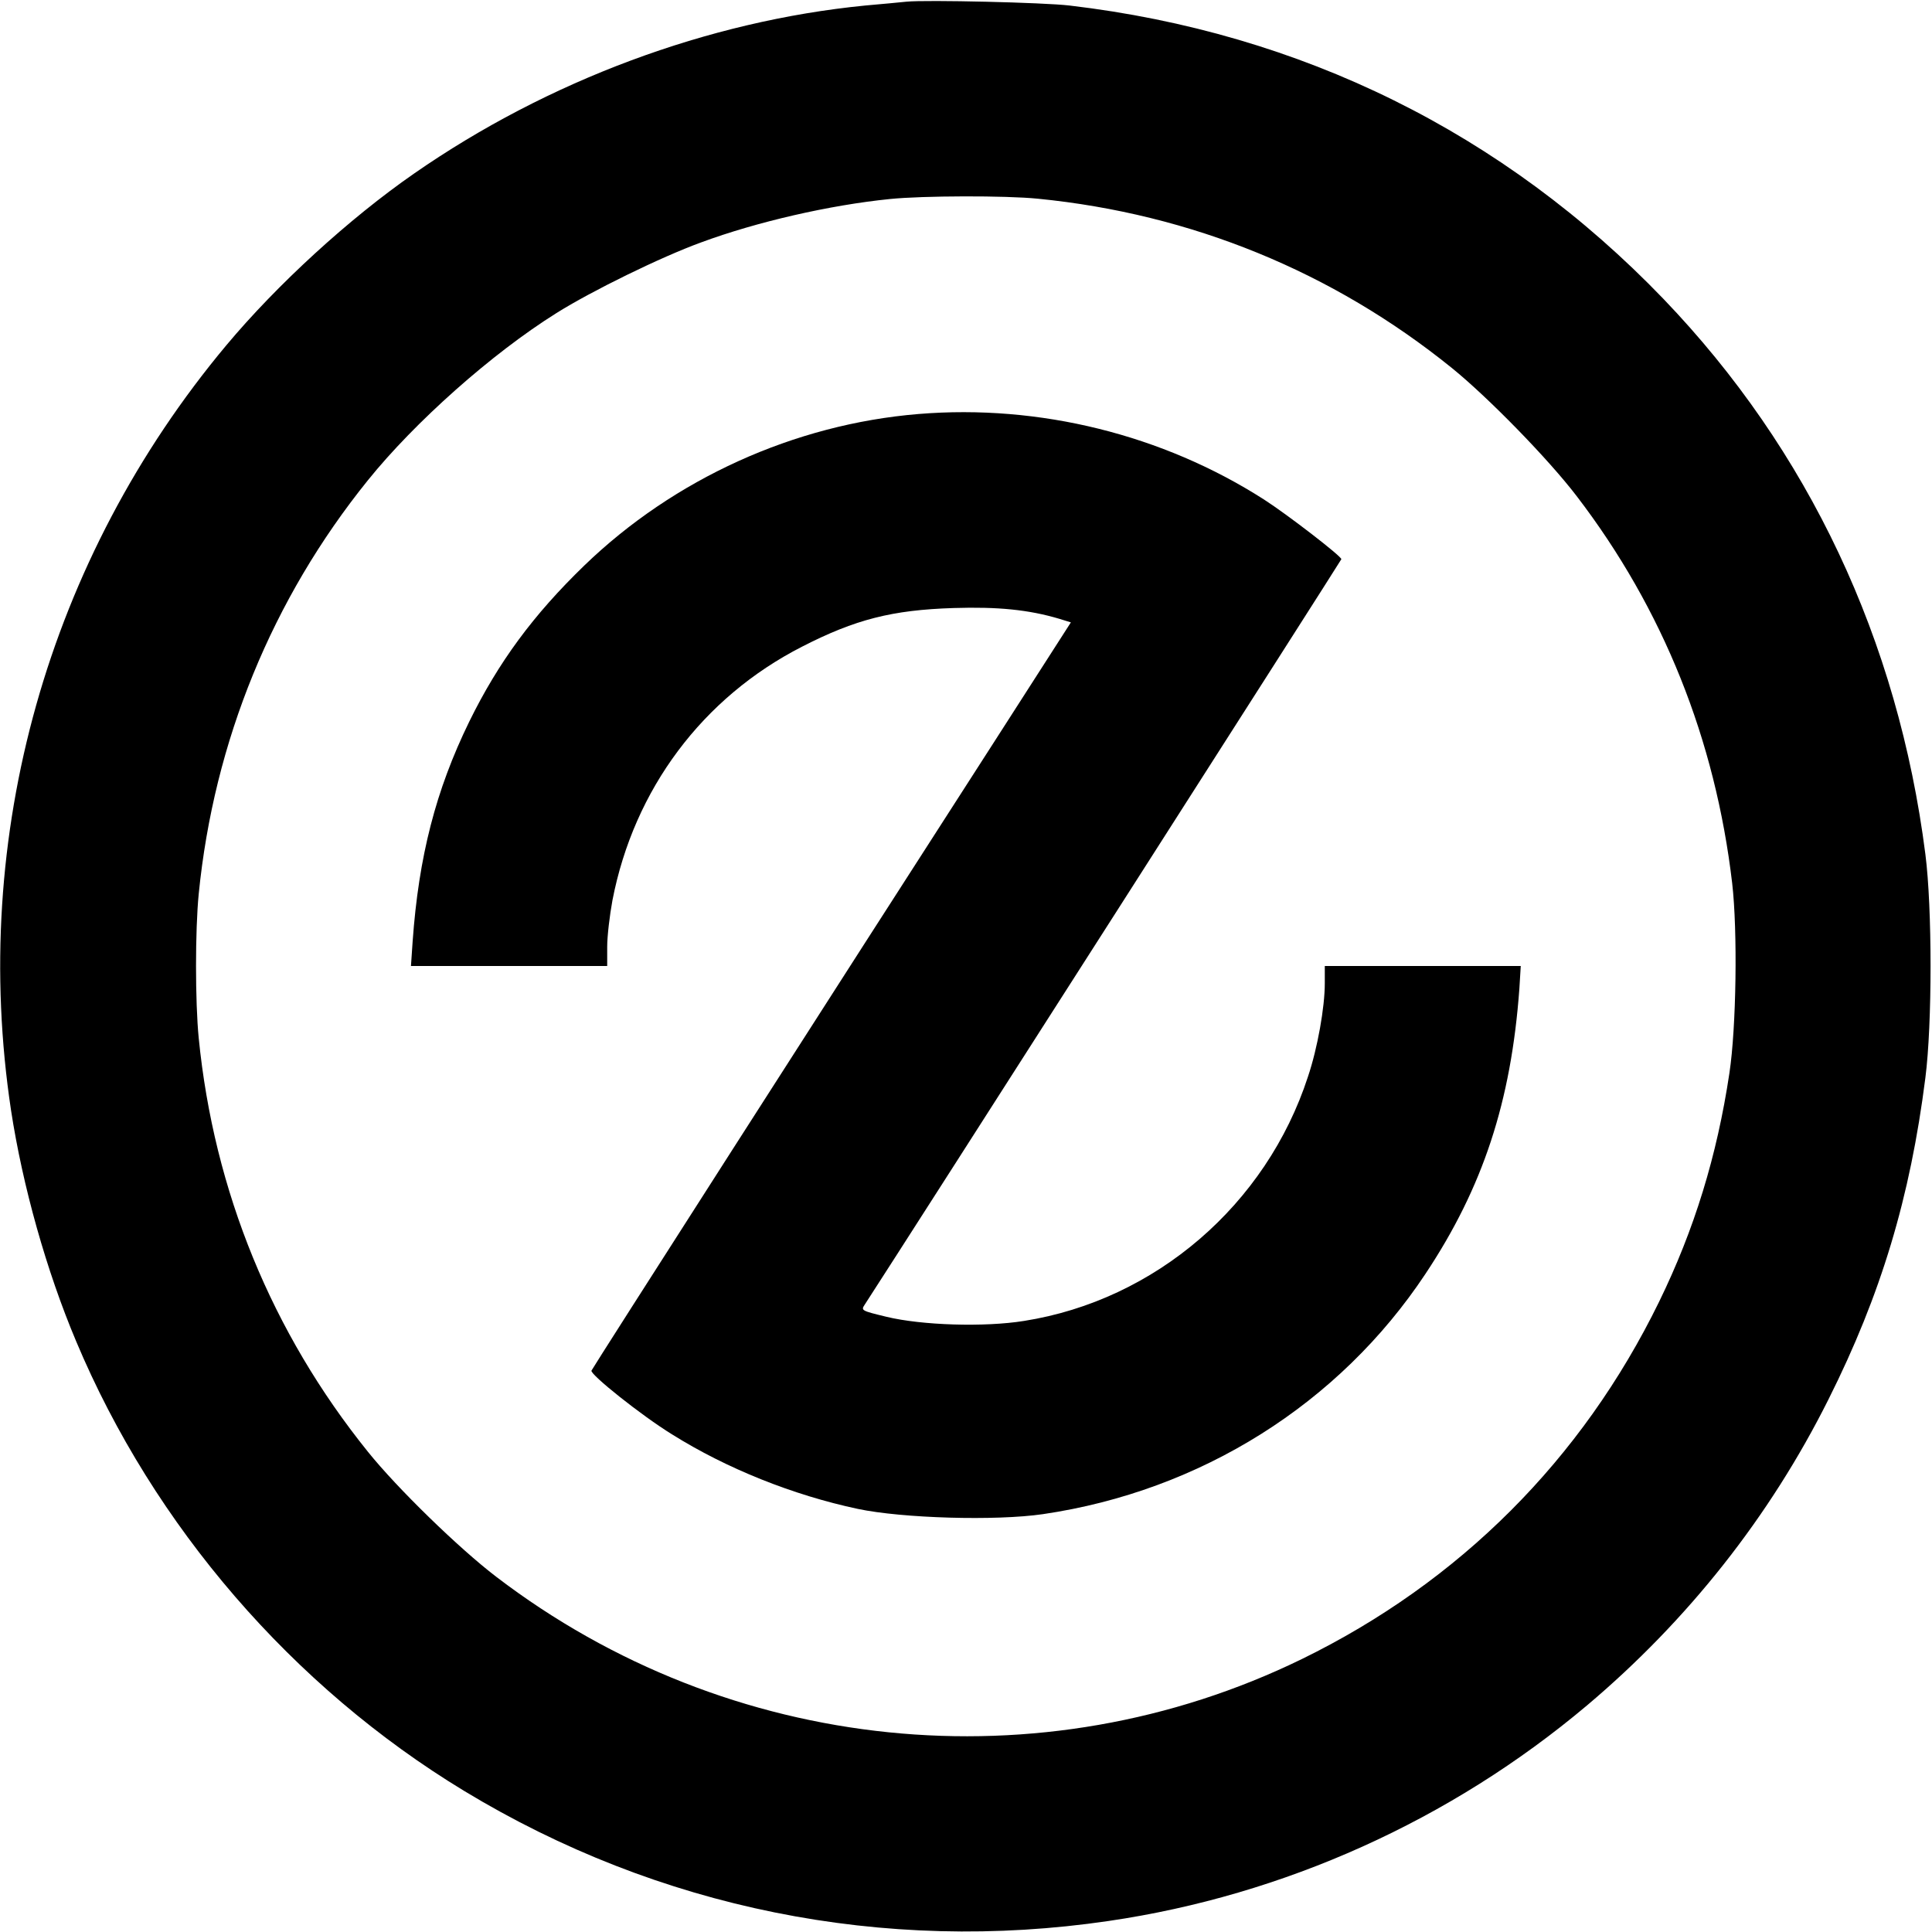
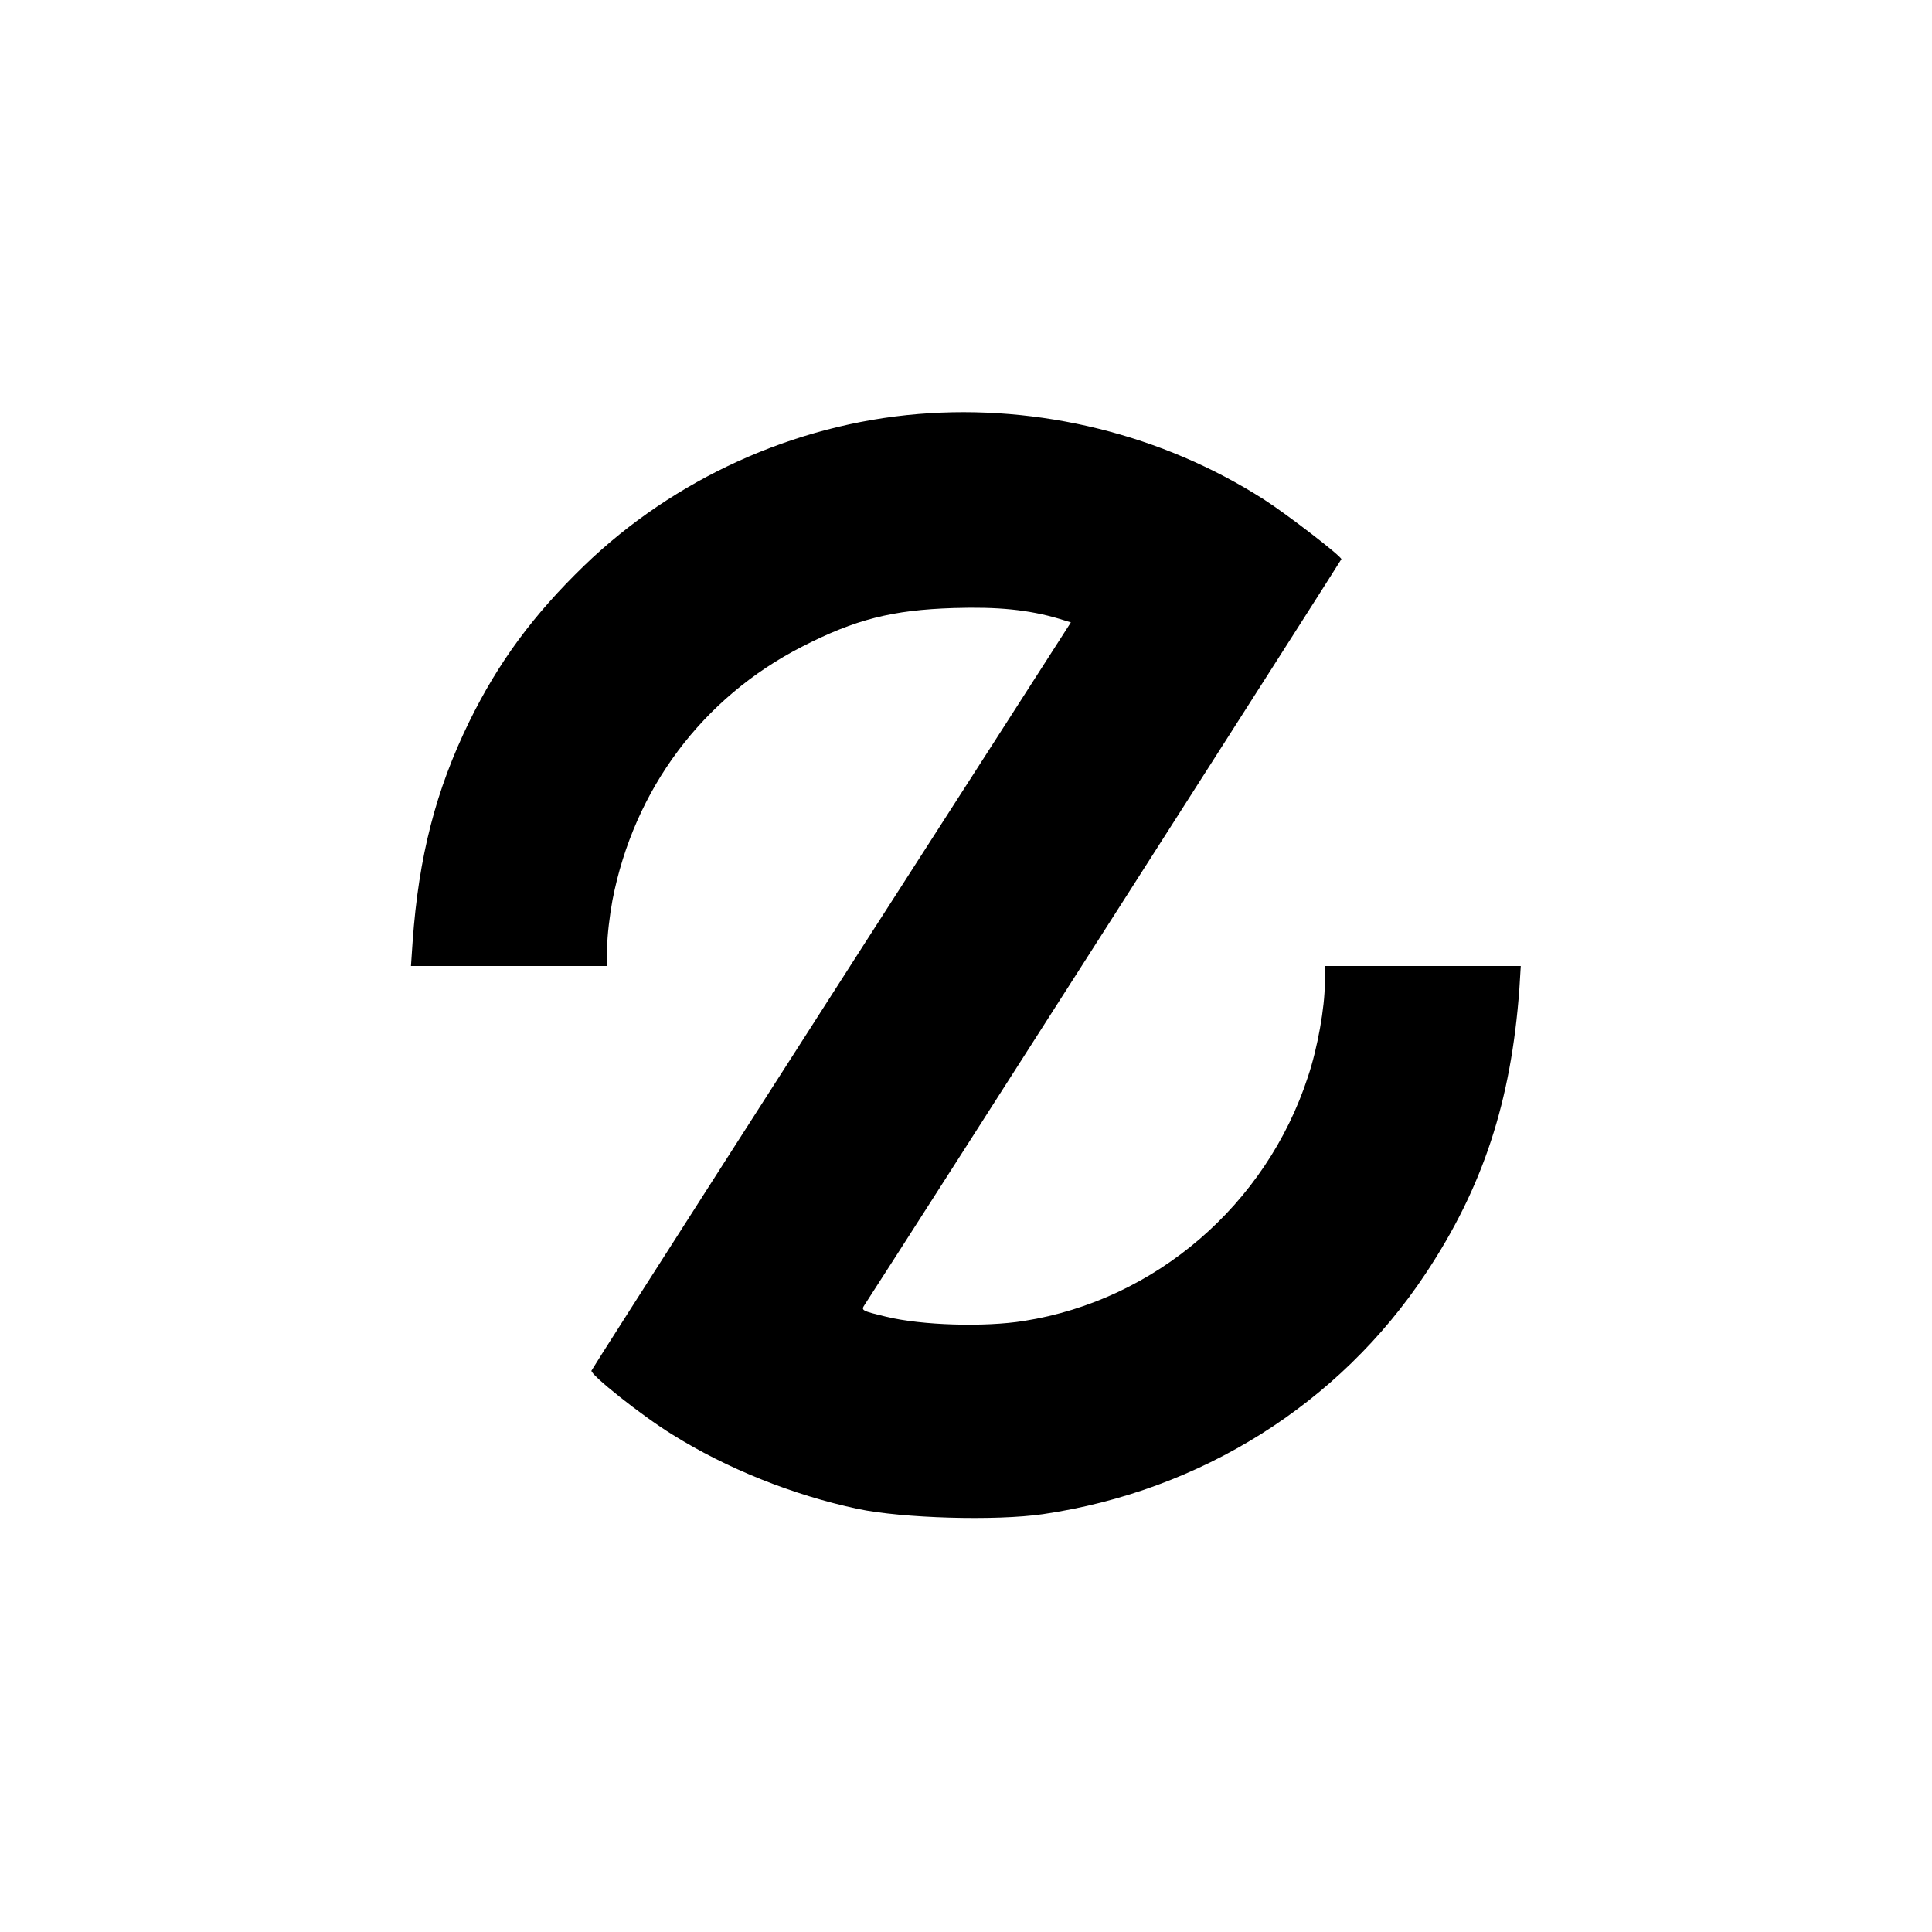
<svg xmlns="http://www.w3.org/2000/svg" version="1.0" width="700pt" height="700pt" viewBox="0 0 700 700" preserveAspectRatio="xMidYMid meet">
  <g transform="translate(0,700) scale(0.1,-0.1)" fill="#000000" stroke="none">
-     <path d="M3285 6994 c-22 -2 -89 -9 -150 -14 -569 -56 -1150 -272 -1635 -609 -235 -163 -496 -402 -680 -622 -647 -774 -930 -1779 -780 -2772 42 -274 128 -581 236 -837 281 -669 784 -1252 1406 -1629 703 -426 1520 -591 2335 -471 635 93 1239 365 1733 781 365 308 662 683 875 1109 190 379 296 731 351 1165 25 195 25 615 0 810 -99 776 -423 1464 -949 2012 -578 601 -1311 964 -2152 1063 -92 11 -518 21 -590 14z m476 -714 c555 -55 1067 -264 1499 -613 131 -106 350 -330 453 -465 313 -409 502 -882 563 -1402 20 -173 15 -523 -10 -688 -45 -300 -127 -567 -255 -829 -279 -571 -723 -1015 -1294 -1294 -945 -461 -2076 -346 -2919 298 -135 103 -359 321 -465 453 -348 432 -558 944 -613 1499 -13 132 -13 390 0 522 55 553 266 1069 613 1499 170 211 449 459 682 605 127 80 380 204 526 257 200 74 465 135 684 157 118 12 418 13 536 1z" />
    <path d="M3328 5500 c-450 -37 -886 -235 -1211 -549 -185 -179 -311 -350 -417 -566 -121 -248 -183 -488 -205 -797 l-6 -88 355 0 356 0 0 70 c0 38 9 114 19 168 78 403 327 735 687 919 193 99 327 133 549 140 161 5 272 -6 383 -39 l42 -13 -276 -430 c-589 -915 -1457 -2271 -1461 -2281 -5 -14 180 -162 292 -231 198 -124 438 -220 673 -270 161 -34 500 -44 671 -19 571 84 1073 399 1386 871 208 313 310 623 340 1033 l5 82 -355 0 -355 0 0 -63 c0 -86 -26 -234 -61 -338 -151 -464 -553 -810 -1029 -885 -143 -23 -370 -16 -498 15 -91 22 -93 23 -79 44 145 223 1727 2698 1727 2701 0 11 -196 162 -280 216 -367 235 -814 346 -1252 310z" />
  </g>
</svg>